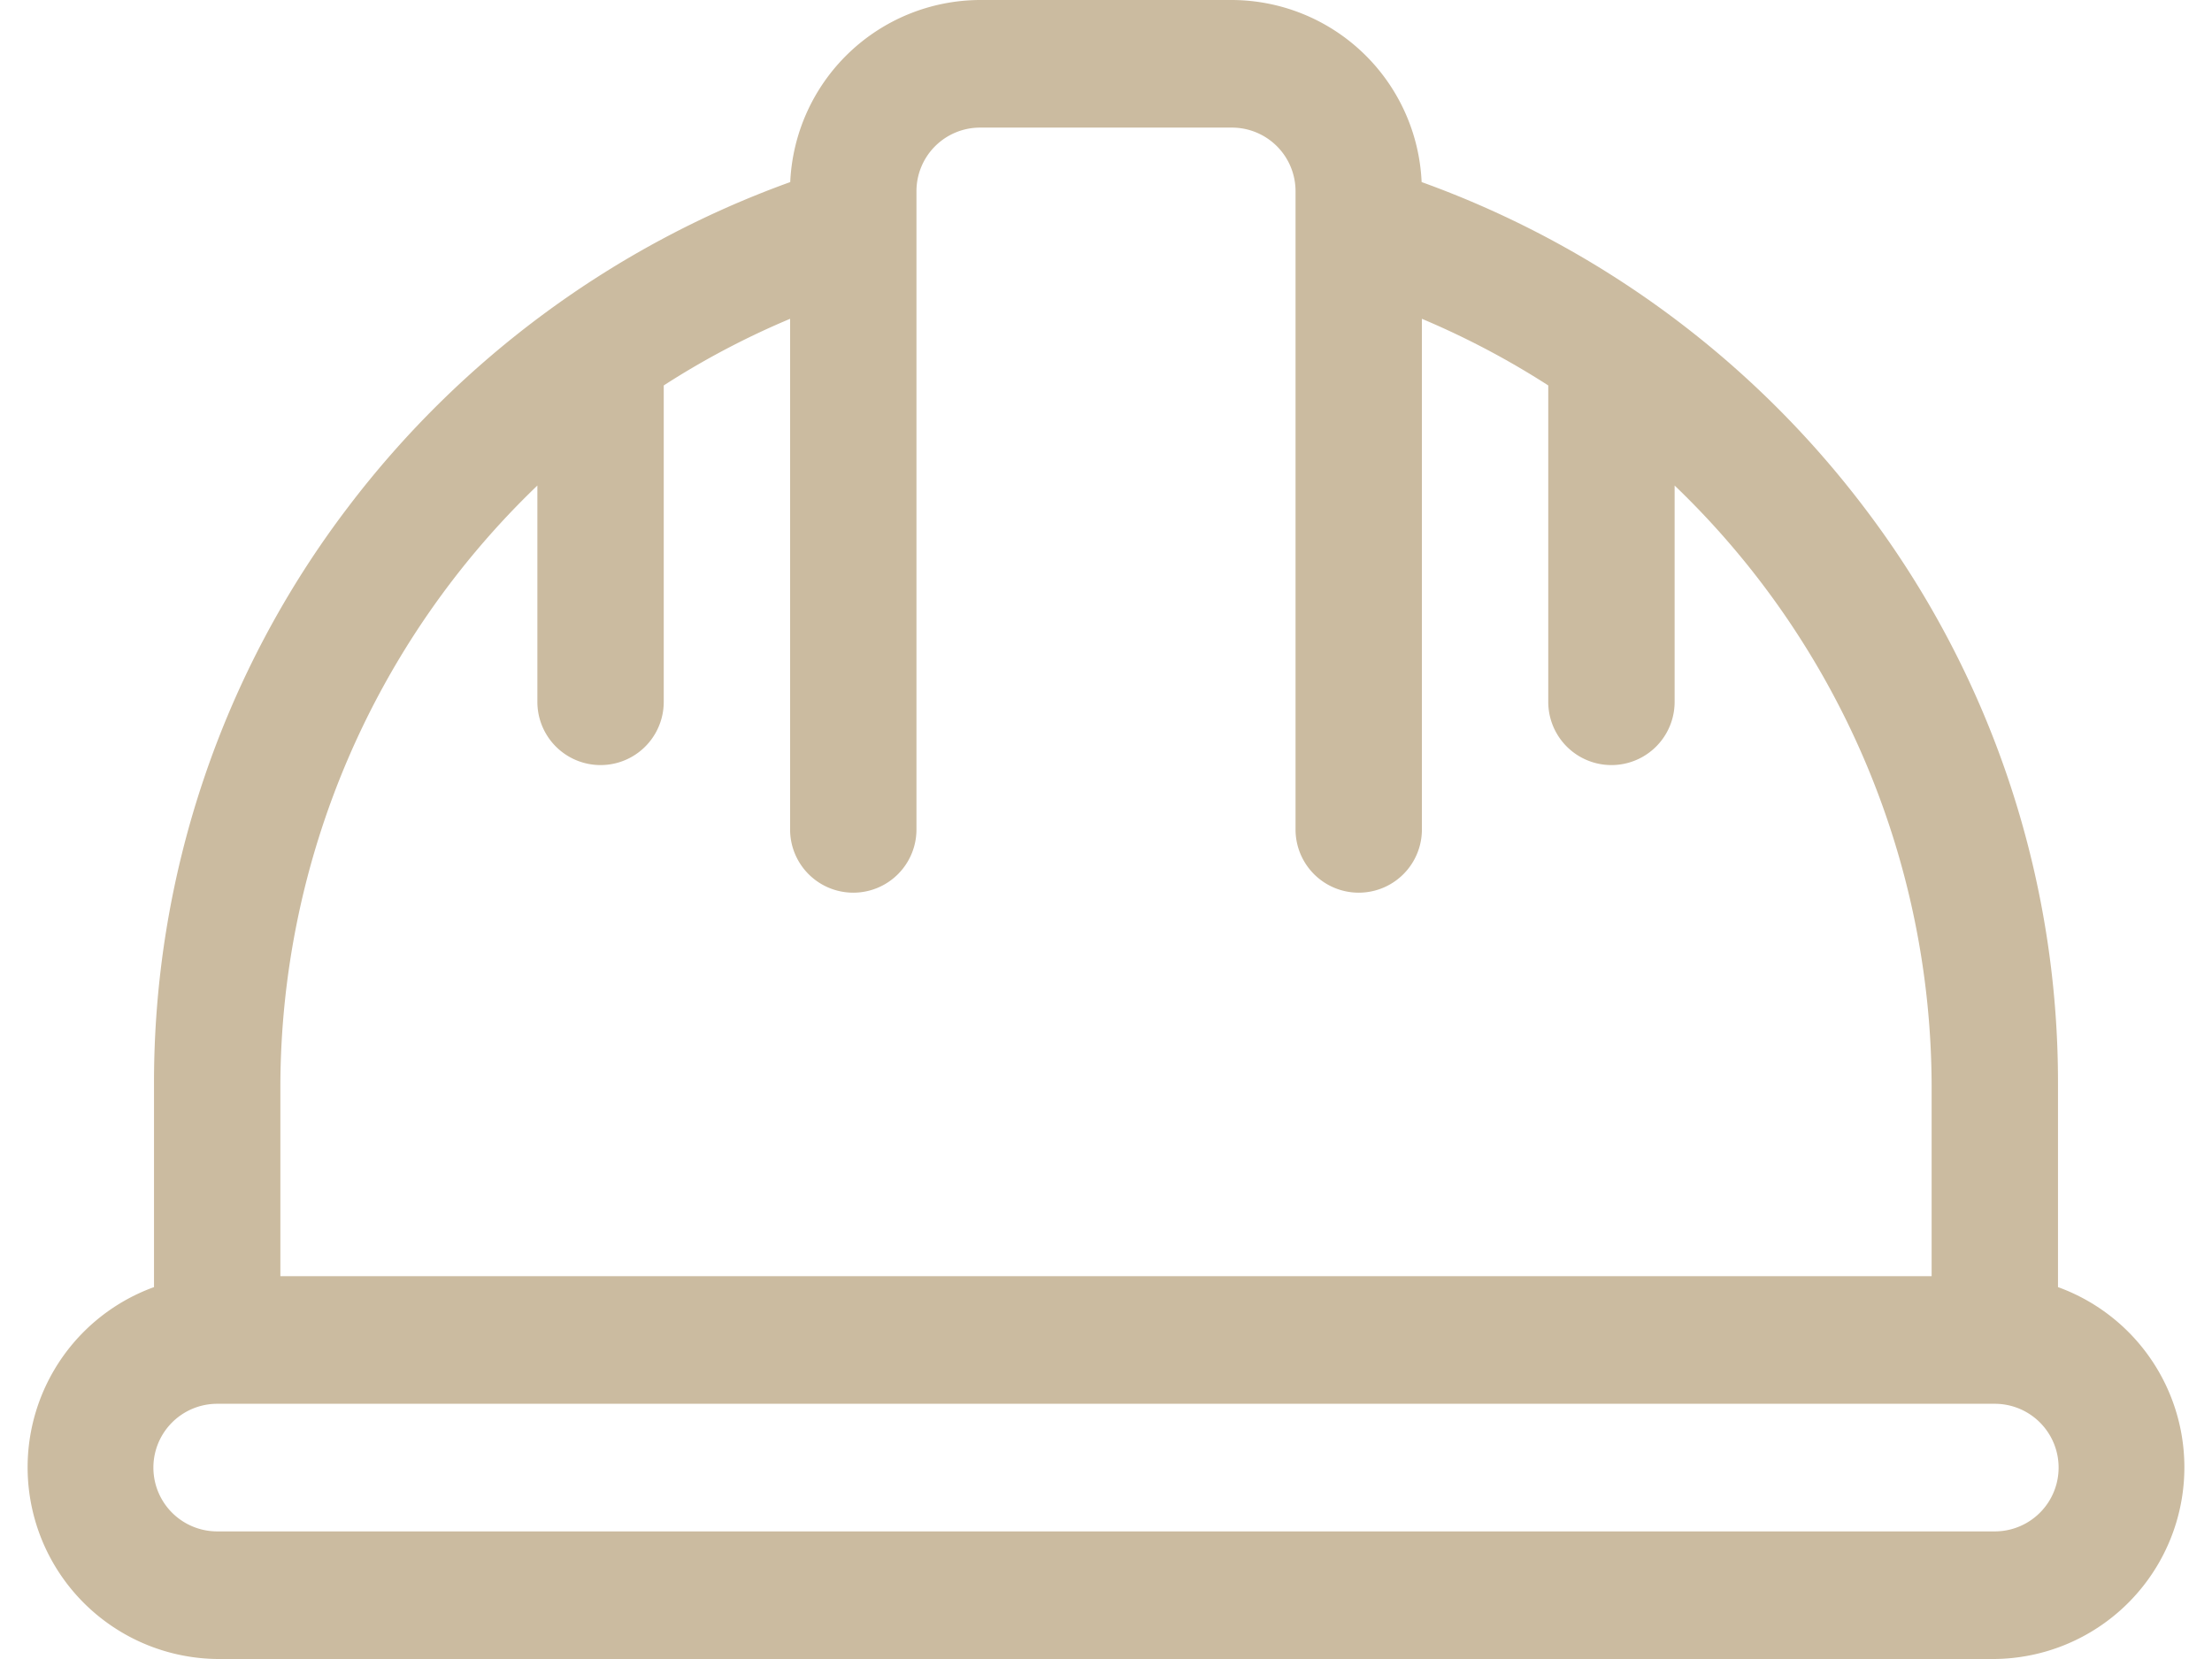
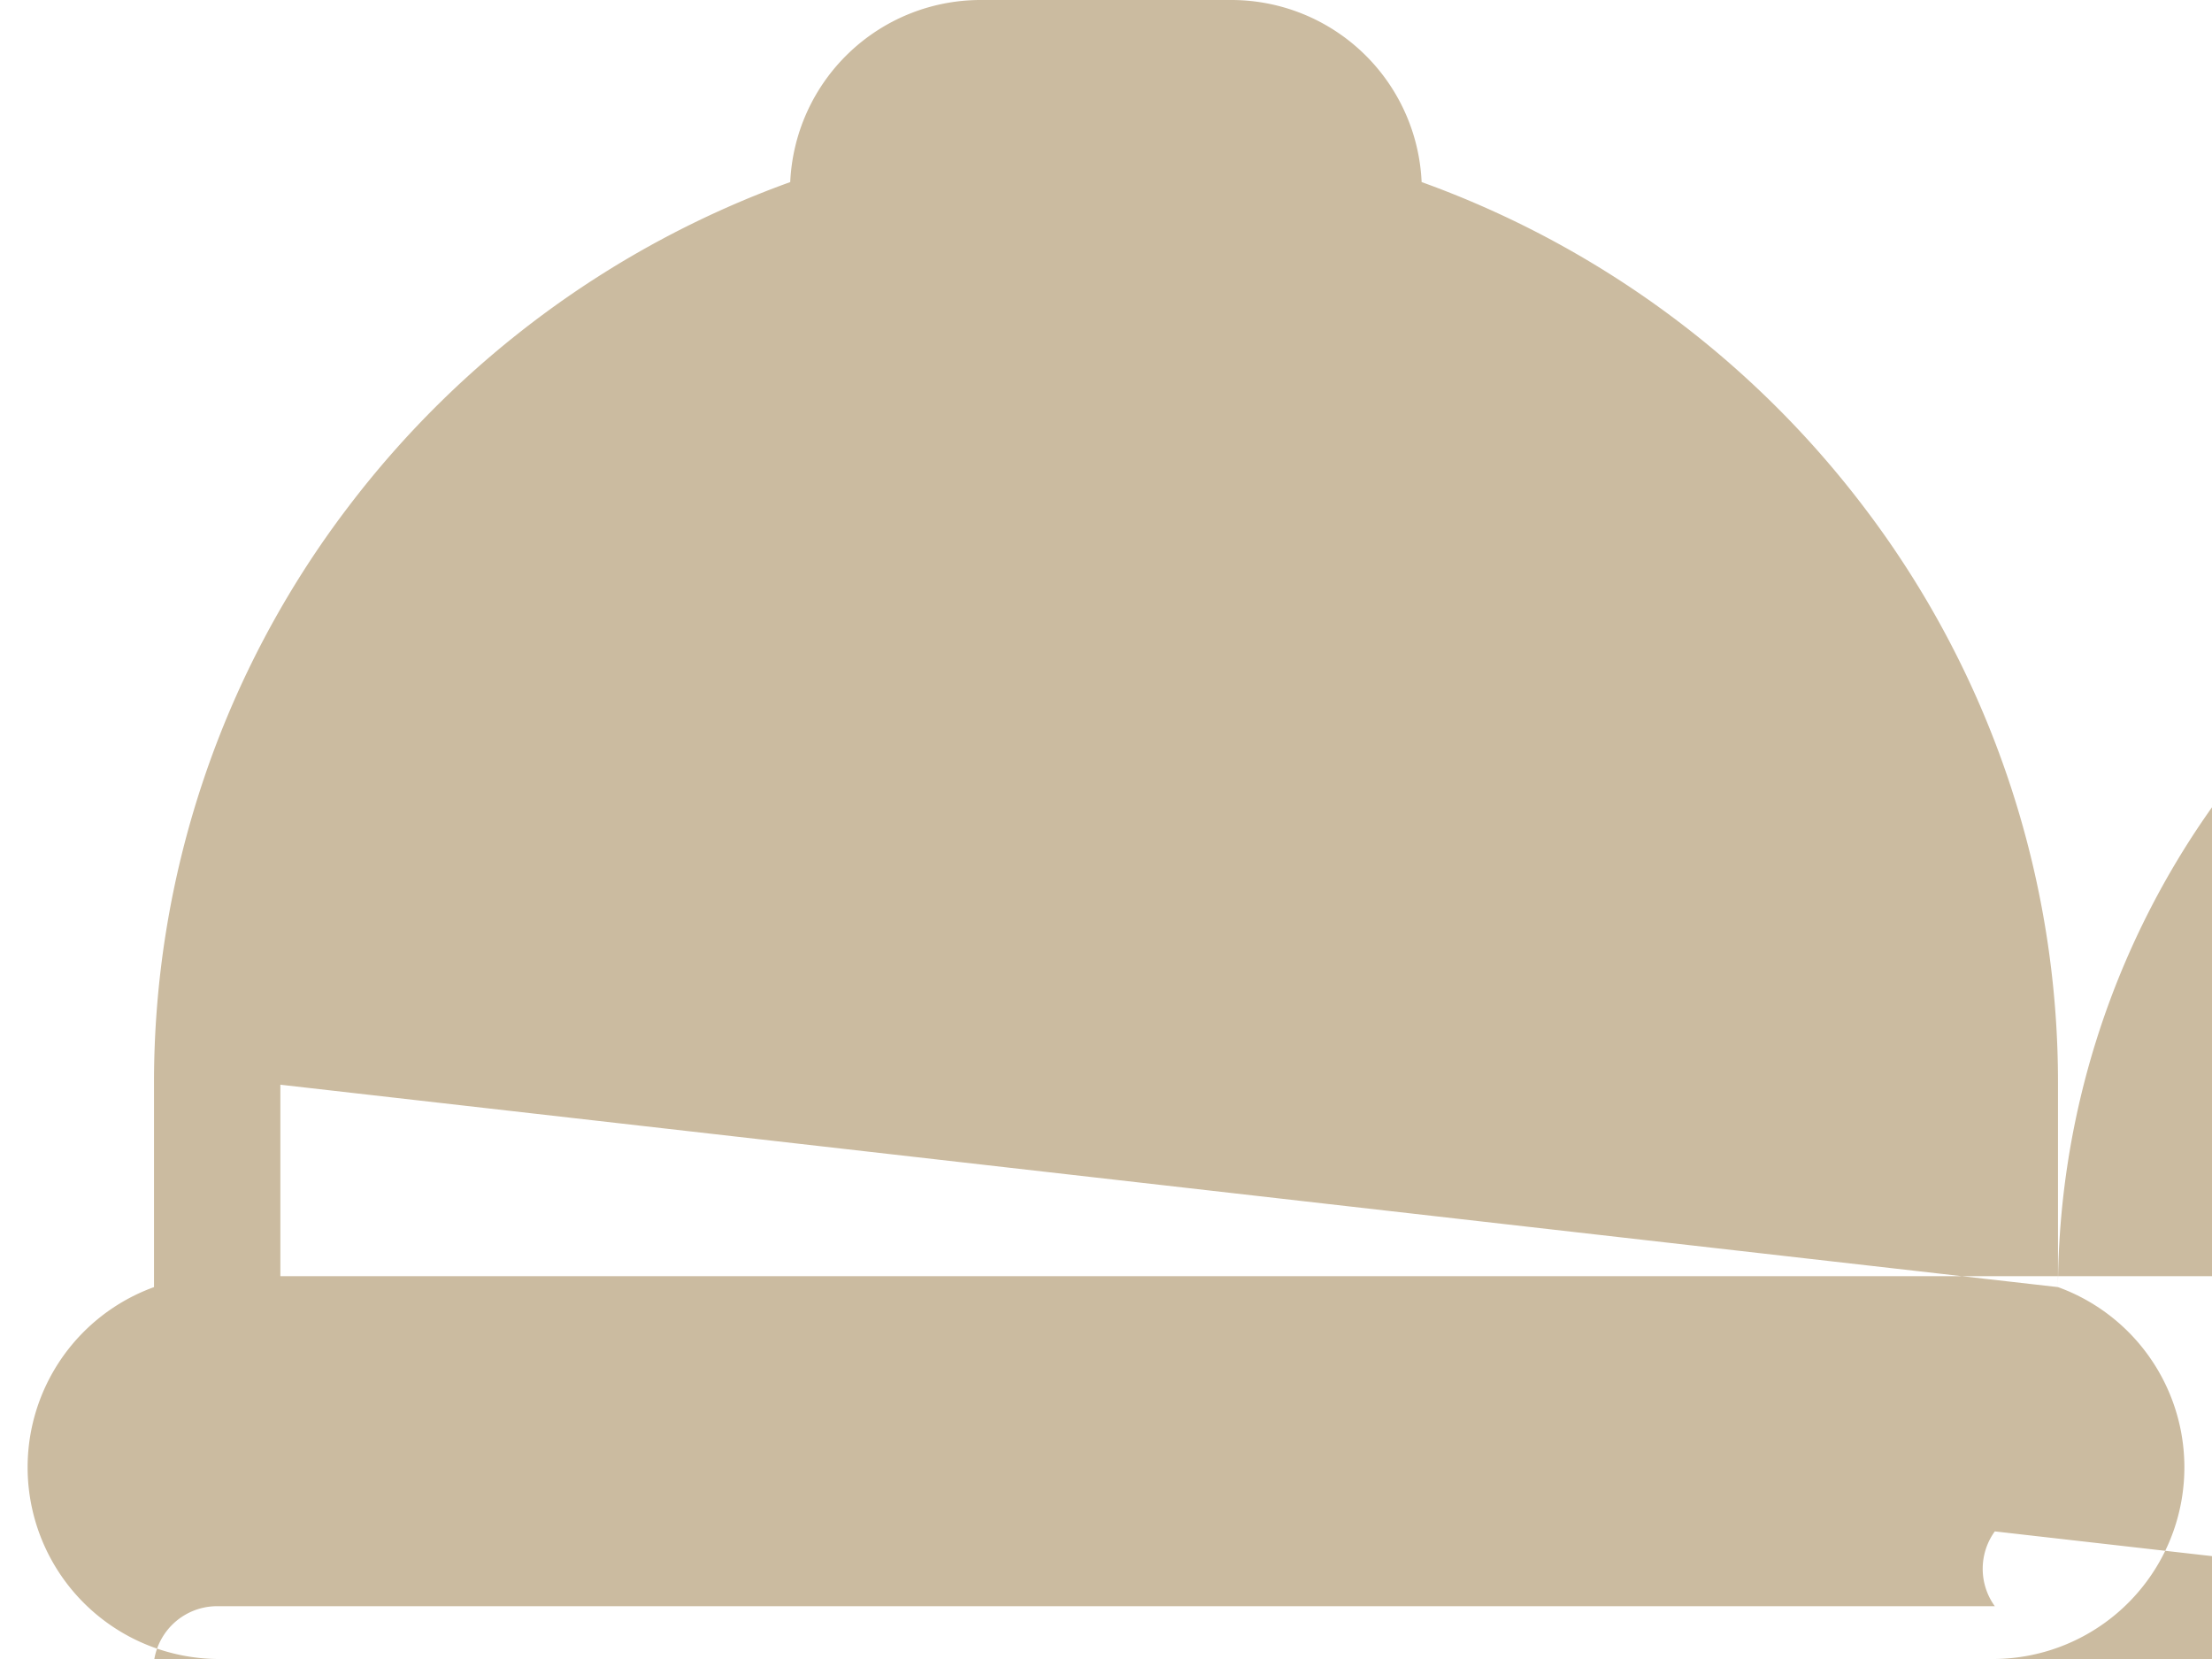
<svg xmlns="http://www.w3.org/2000/svg" width="160" height="120" viewBox="0 0 160 120">
  <defs>
    <style> .cls-1 { fill: #cbbba0; fill-rule: evenodd; } </style>
  </defs>
-   <path id="Kształt_7" data-name="Kształt 7" class="cls-1" d="M1675.86,1143.1v-14.64a68.675,68.675,0,0,0-14.03-41.77,69.931,69.931,0,0,0-32-23.52,13.782,13.782,0,0,0-13.69-13.17h-18.28a13.791,13.791,0,0,0-13.7,13.17,69.955,69.955,0,0,0-31.99,23.52,68.675,68.675,0,0,0-14.03,41.77v14.64a13.865,13.865,0,0,0,4.57,26.9h128.58A13.865,13.865,0,0,0,1675.86,1143.1Zm-128.58-14.64a60.352,60.352,0,0,1,18.59-43.34v15.65a4.57,4.57,0,1,0,9.14,0v-22.89a58.935,58.935,0,0,1,9.14-4.82V1110a4.57,4.57,0,1,0,9.14,0v-46.15a4.6,4.6,0,0,1,4.57-4.62h18.28a4.6,4.6,0,0,1,4.57,4.62V1110a4.57,4.57,0,1,0,9.14,0v-36.94a59.806,59.806,0,0,1,9.14,4.82v22.89a4.57,4.57,0,1,0,9.14,0v-15.65a60.352,60.352,0,0,1,18.59,43.34v13.85H1547.28v-13.85Zm124.01,32.31H1542.71a4.615,4.615,0,0,1,0-9.23h128.58A4.615,4.615,0,0,1,1671.29,1160.77Z" transform="translate(-1527 -1050)" />
+   <path id="Kształt_7" data-name="Kształt 7" class="cls-1" d="M1675.86,1143.1v-14.64a68.675,68.675,0,0,0-14.03-41.77,69.931,69.931,0,0,0-32-23.52,13.782,13.782,0,0,0-13.69-13.17h-18.28a13.791,13.791,0,0,0-13.7,13.17,69.955,69.955,0,0,0-31.99,23.52,68.675,68.675,0,0,0-14.03,41.77v14.64a13.865,13.865,0,0,0,4.57,26.9h128.58A13.865,13.865,0,0,0,1675.86,1143.1Za60.352,60.352,0,0,1,18.59-43.34v15.65a4.57,4.57,0,1,0,9.14,0v-22.89a58.935,58.935,0,0,1,9.14-4.82V1110a4.57,4.57,0,1,0,9.14,0v-46.15a4.6,4.6,0,0,1,4.57-4.62h18.28a4.6,4.6,0,0,1,4.57,4.62V1110a4.57,4.57,0,1,0,9.14,0v-36.94a59.806,59.806,0,0,1,9.14,4.82v22.89a4.57,4.57,0,1,0,9.14,0v-15.65a60.352,60.352,0,0,1,18.59,43.34v13.85H1547.28v-13.85Zm124.01,32.31H1542.71a4.615,4.615,0,0,1,0-9.23h128.58A4.615,4.615,0,0,1,1671.29,1160.77Z" transform="translate(-1527 -1050)" />
</svg>